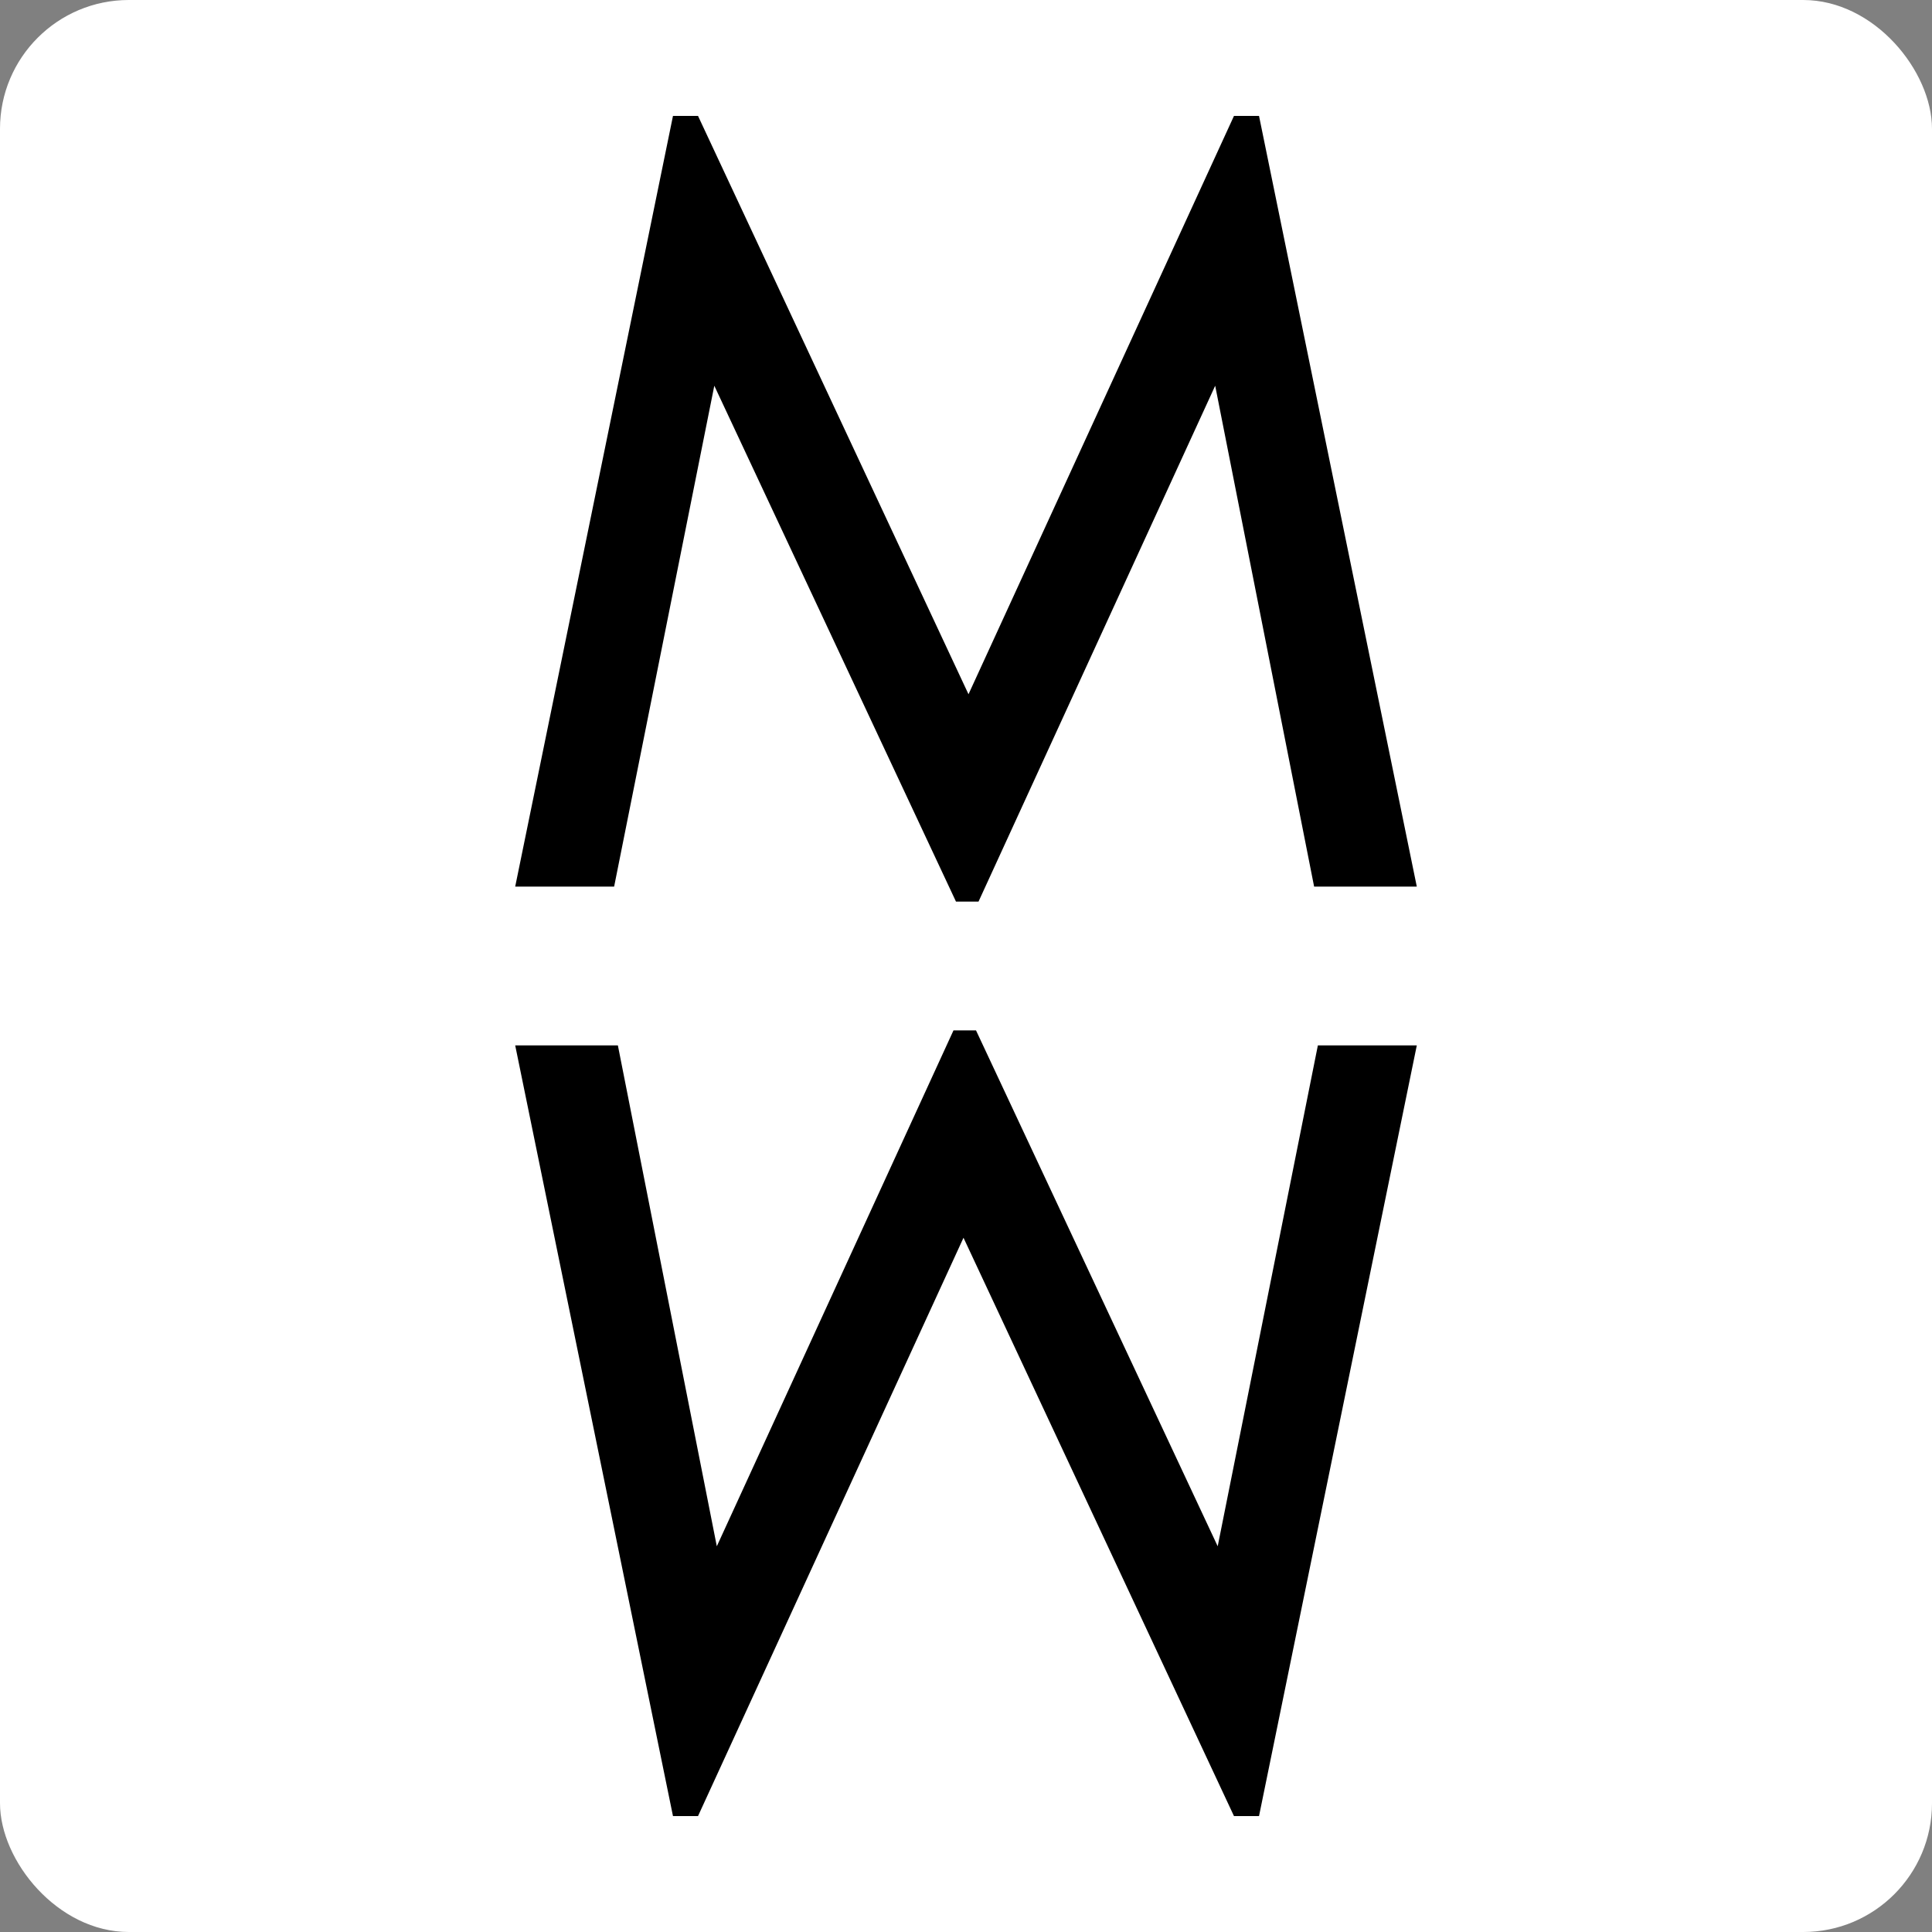
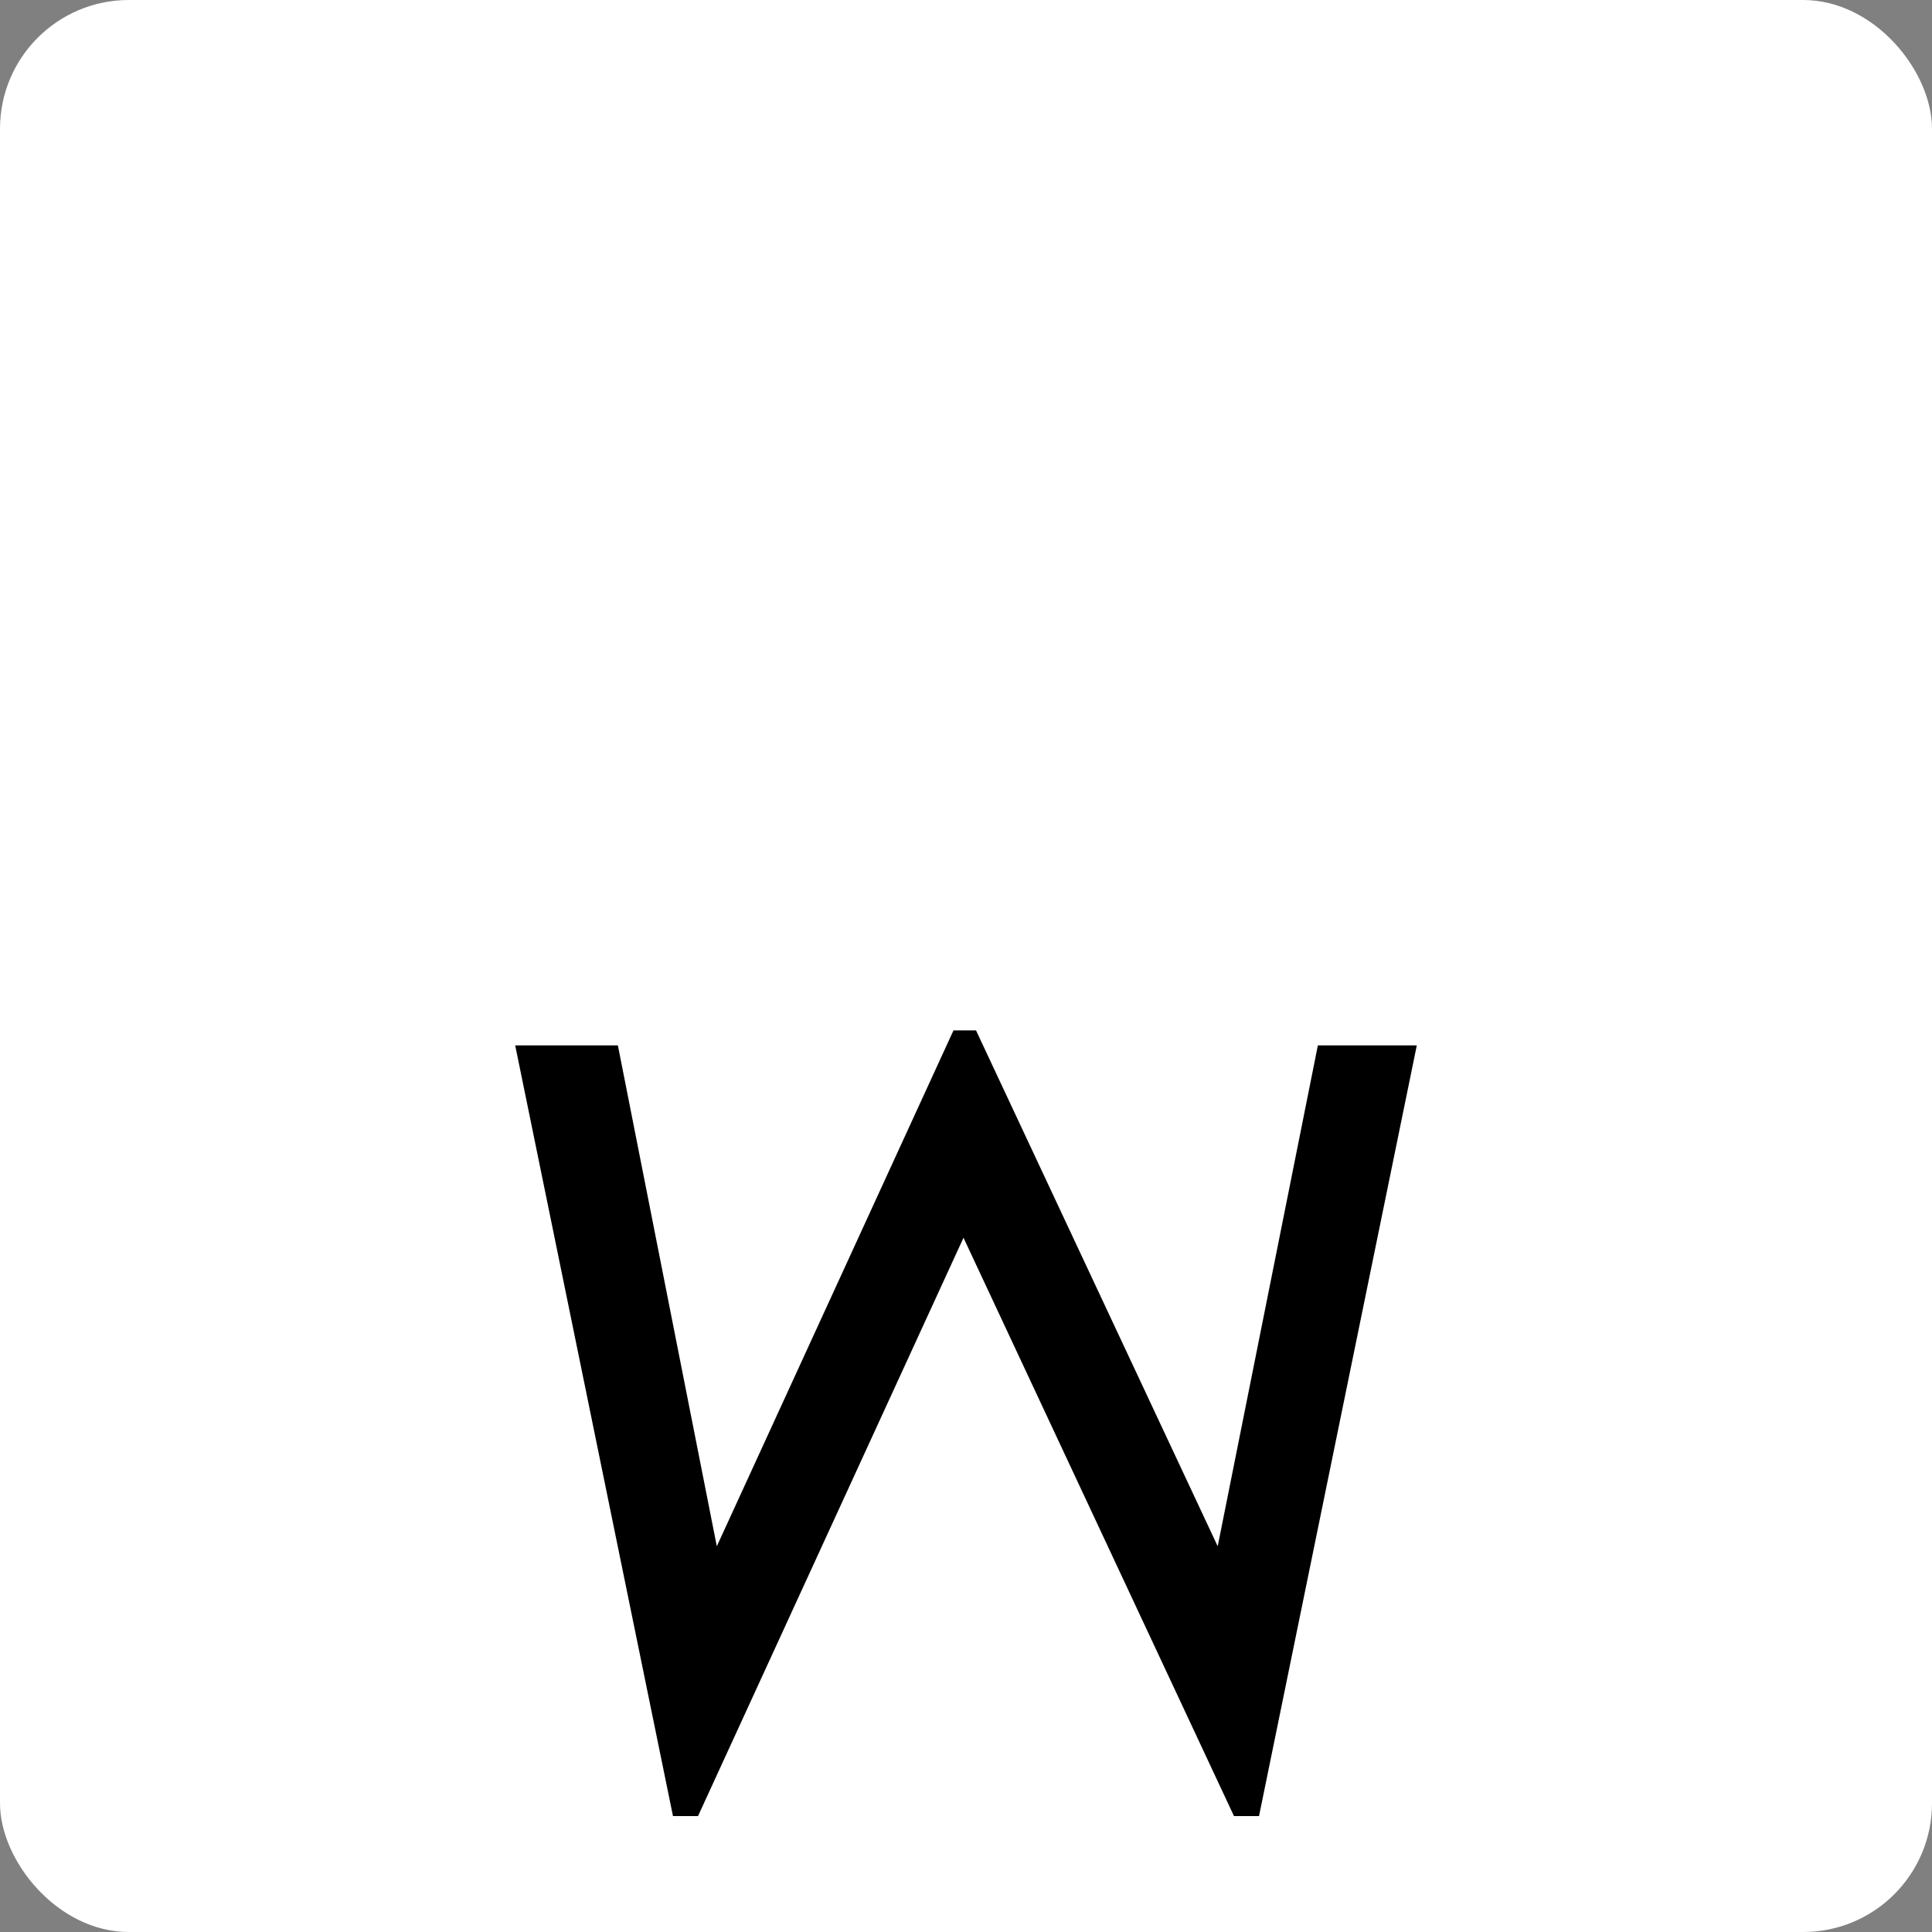
<svg xmlns="http://www.w3.org/2000/svg" width="150" height="150" viewBox="0 0 150 150" fill="none">
  <rect x="0" y="0" width="150" height="150" fill="#808080" stroke="none" />
  <rect width="150" height="150" rx="10" fill="white" />
-   <path d="M55.458 29.948L47.681 68.836H40L52.25 9H54.194L75.194 53.901L95.806 9H97.75L110 68.836H102.028L94.347 29.948L75.972 70H74.222L55.458 29.948Z" fill="black" />
  <path d="M94.542 120.052L102.319 81.164L110 81.164L97.75 141L95.806 141L74.806 96.099L54.194 141L52.25 141L40 81.164L47.972 81.164L55.653 120.052L74.028 80L75.778 80L94.542 120.052Z" fill="black" />
</svg>